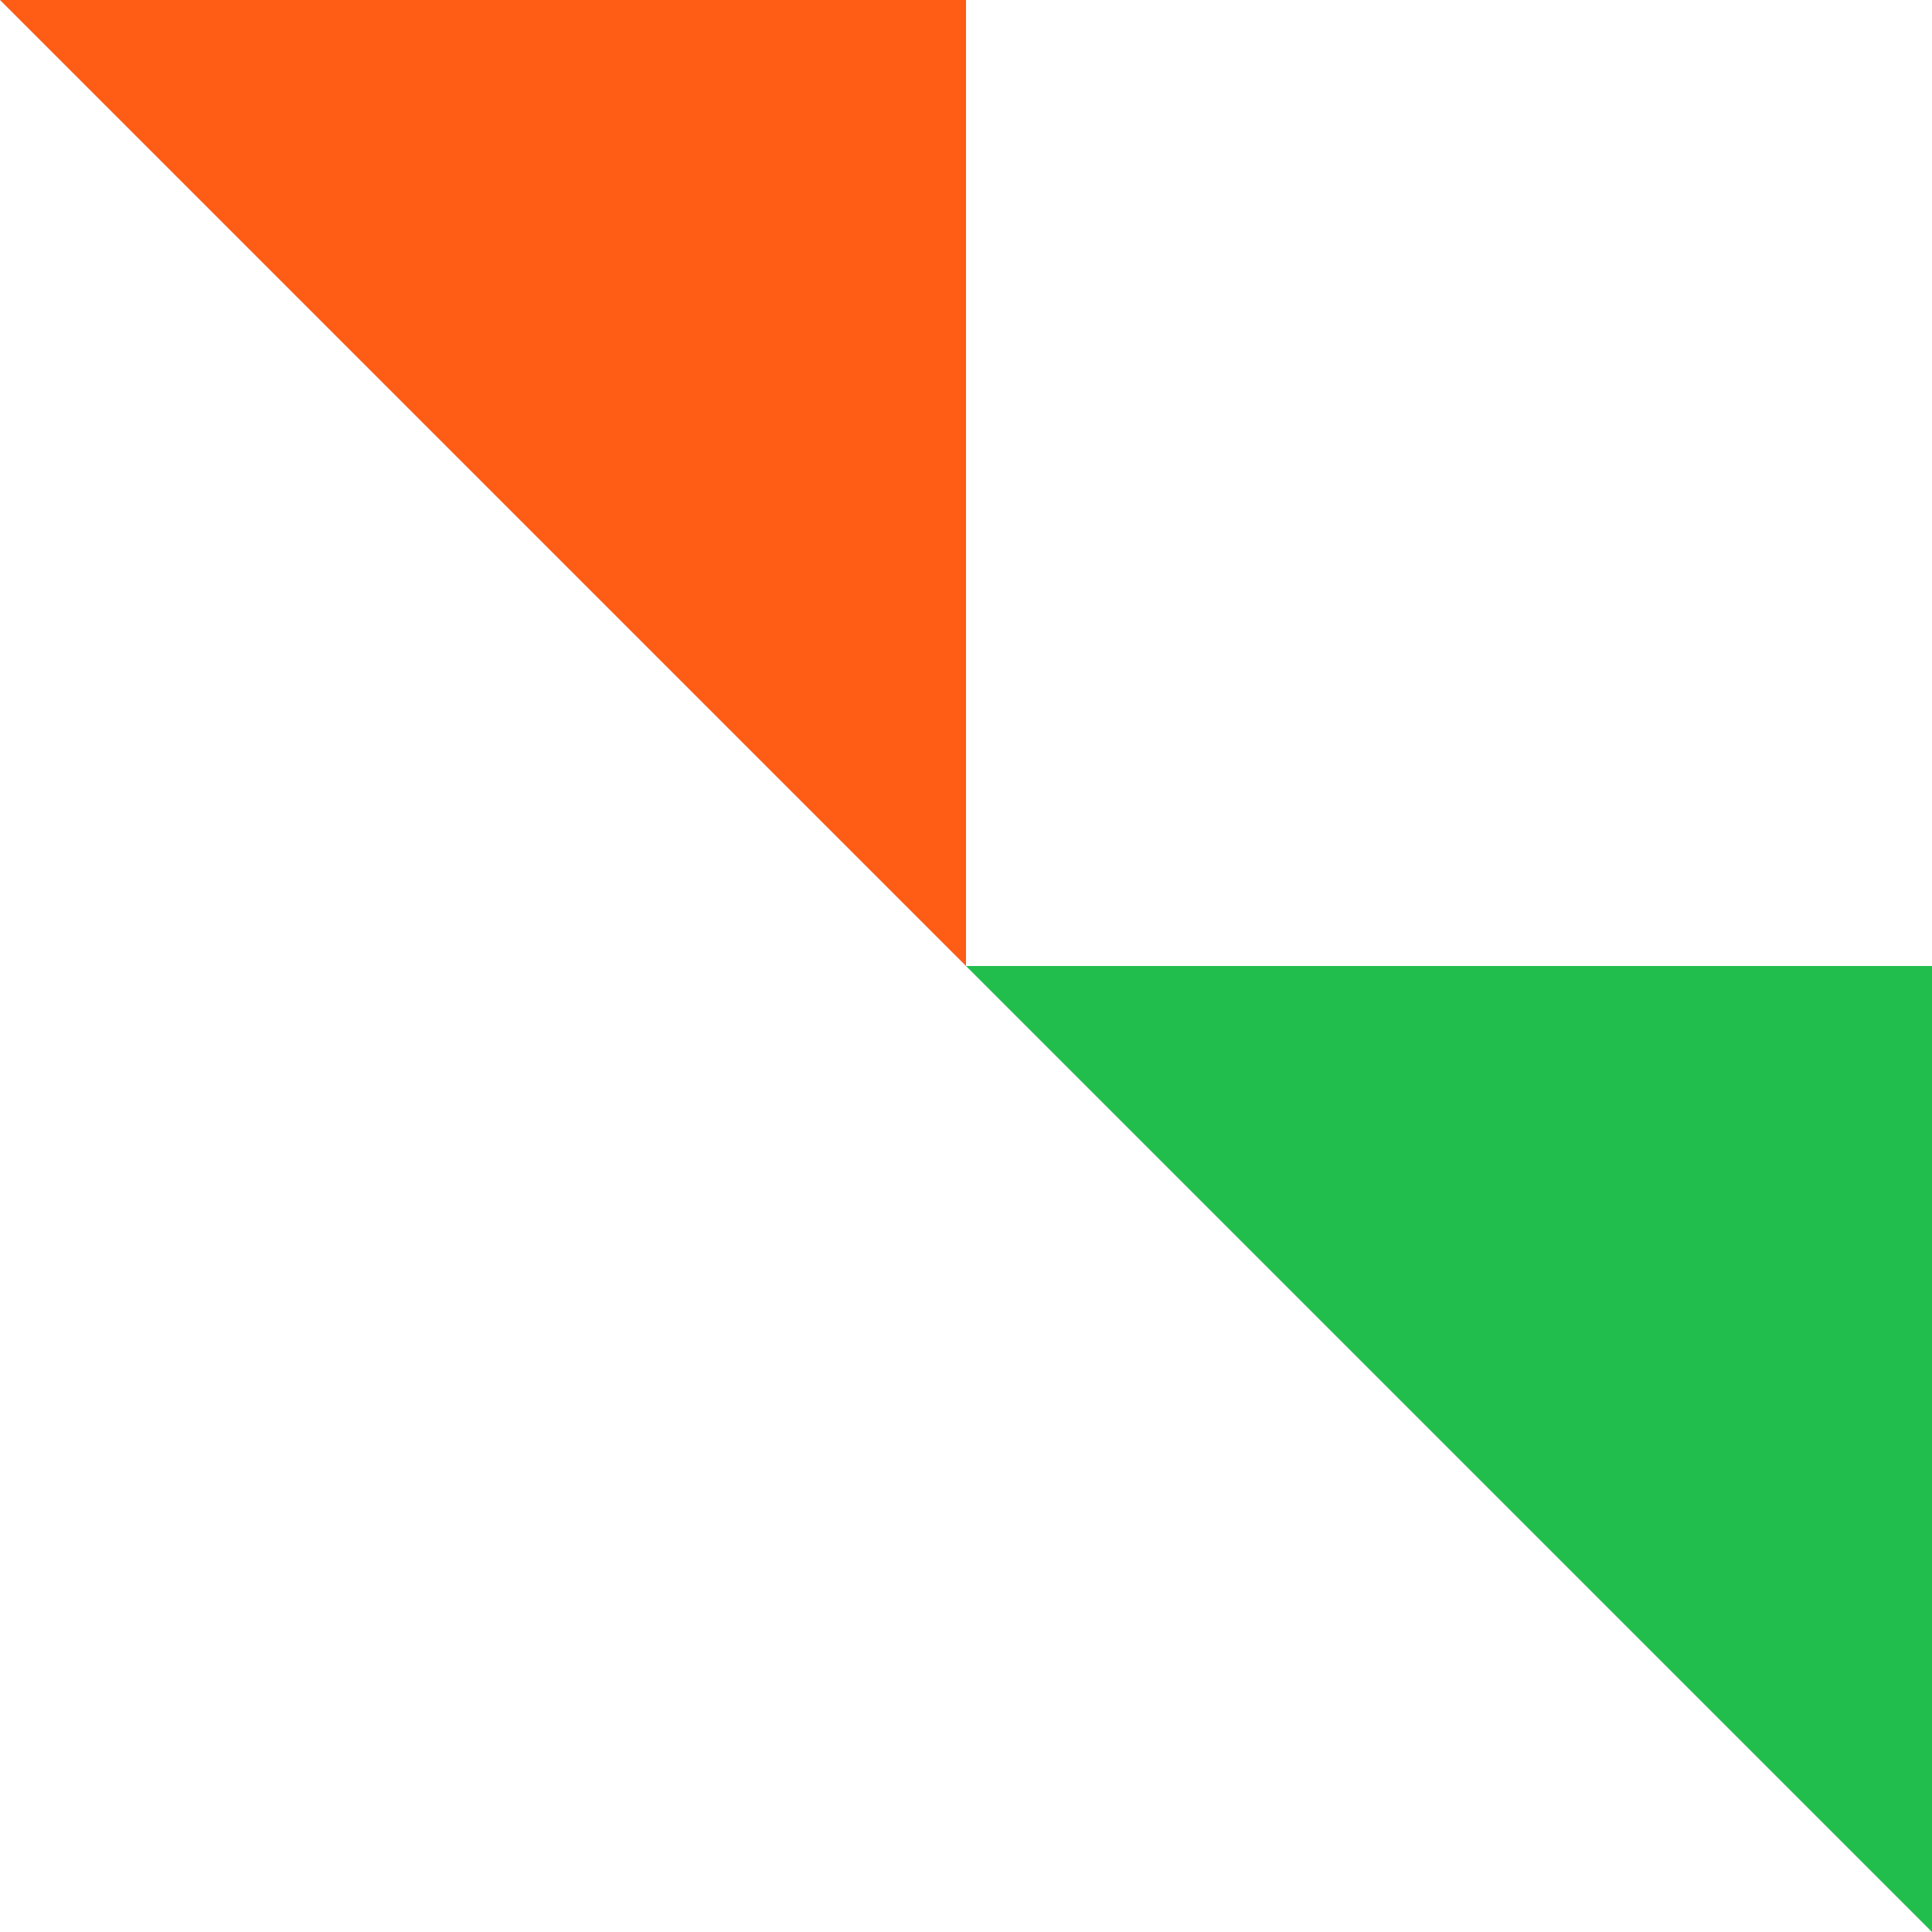
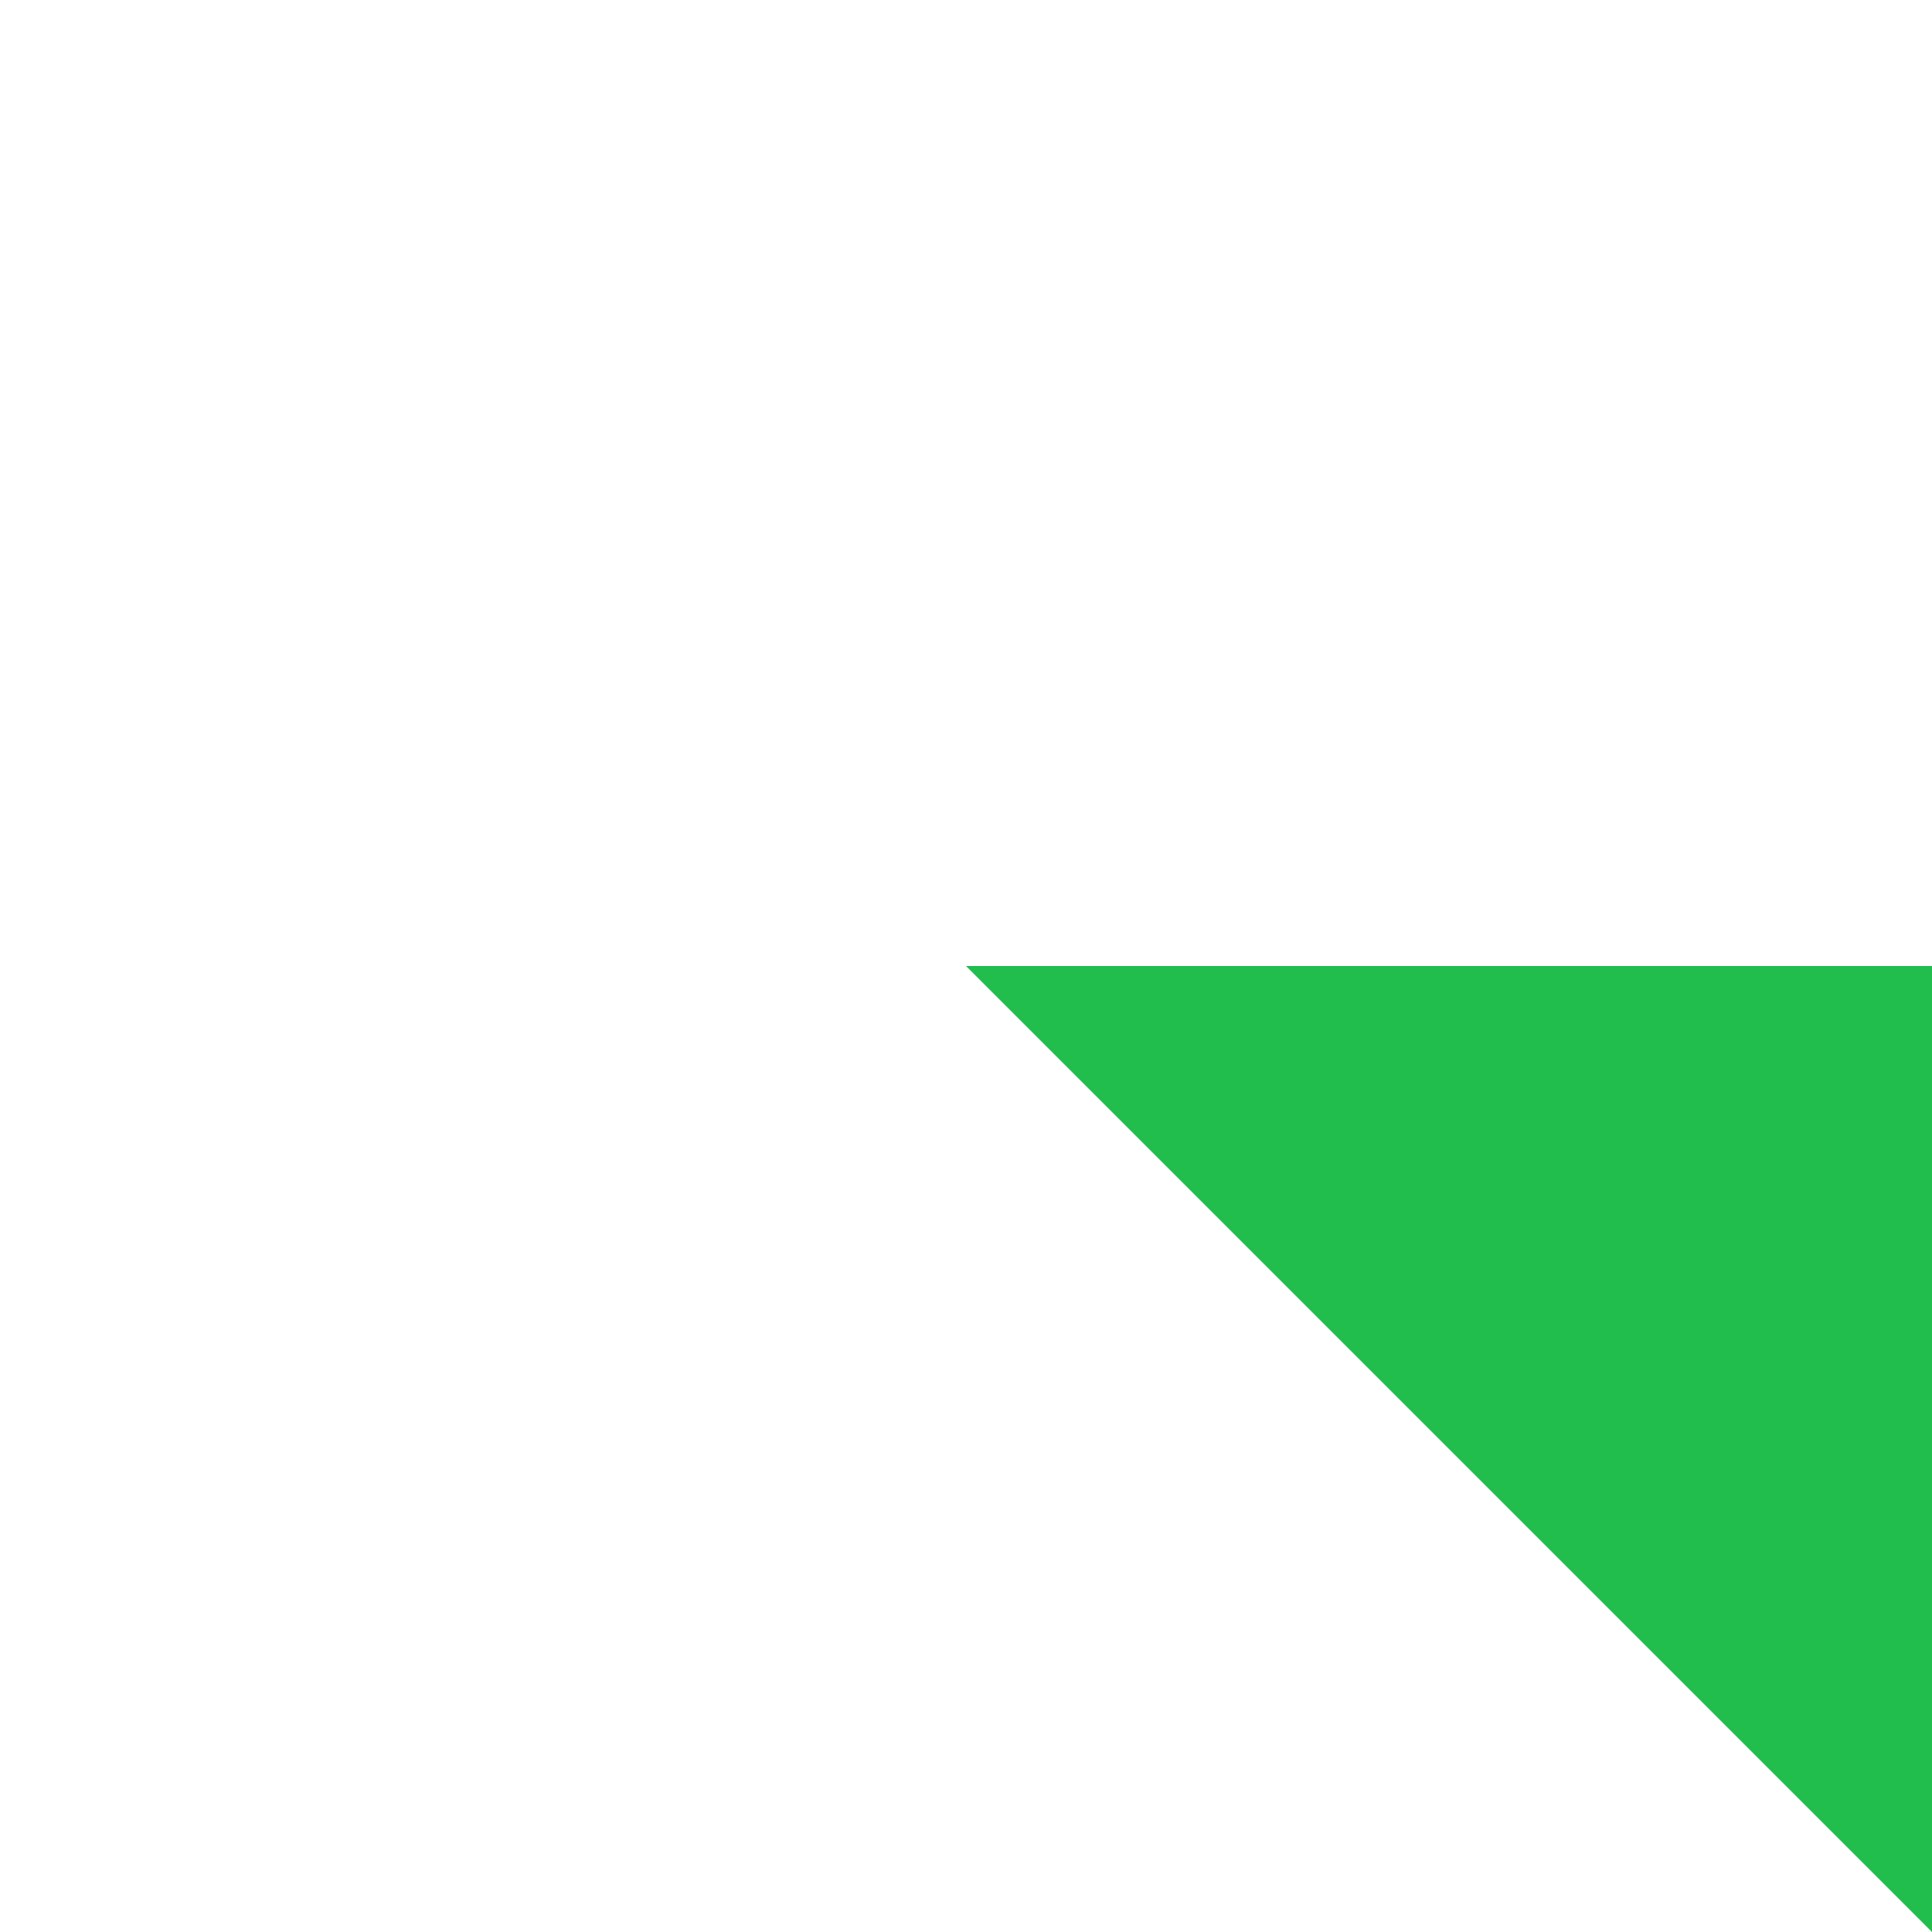
<svg xmlns="http://www.w3.org/2000/svg" width="34" height="34" viewBox="0 0 34 34" fill="none">
-   <path d="M17 4.21161e-07L-1.48619e-06 1.90735e-06L17 17L17 4.21161e-07Z" fill="#FF5C16" />
  <path d="M34 17L17 17L34 34L34 17Z" fill="#21BD4D" />
</svg>